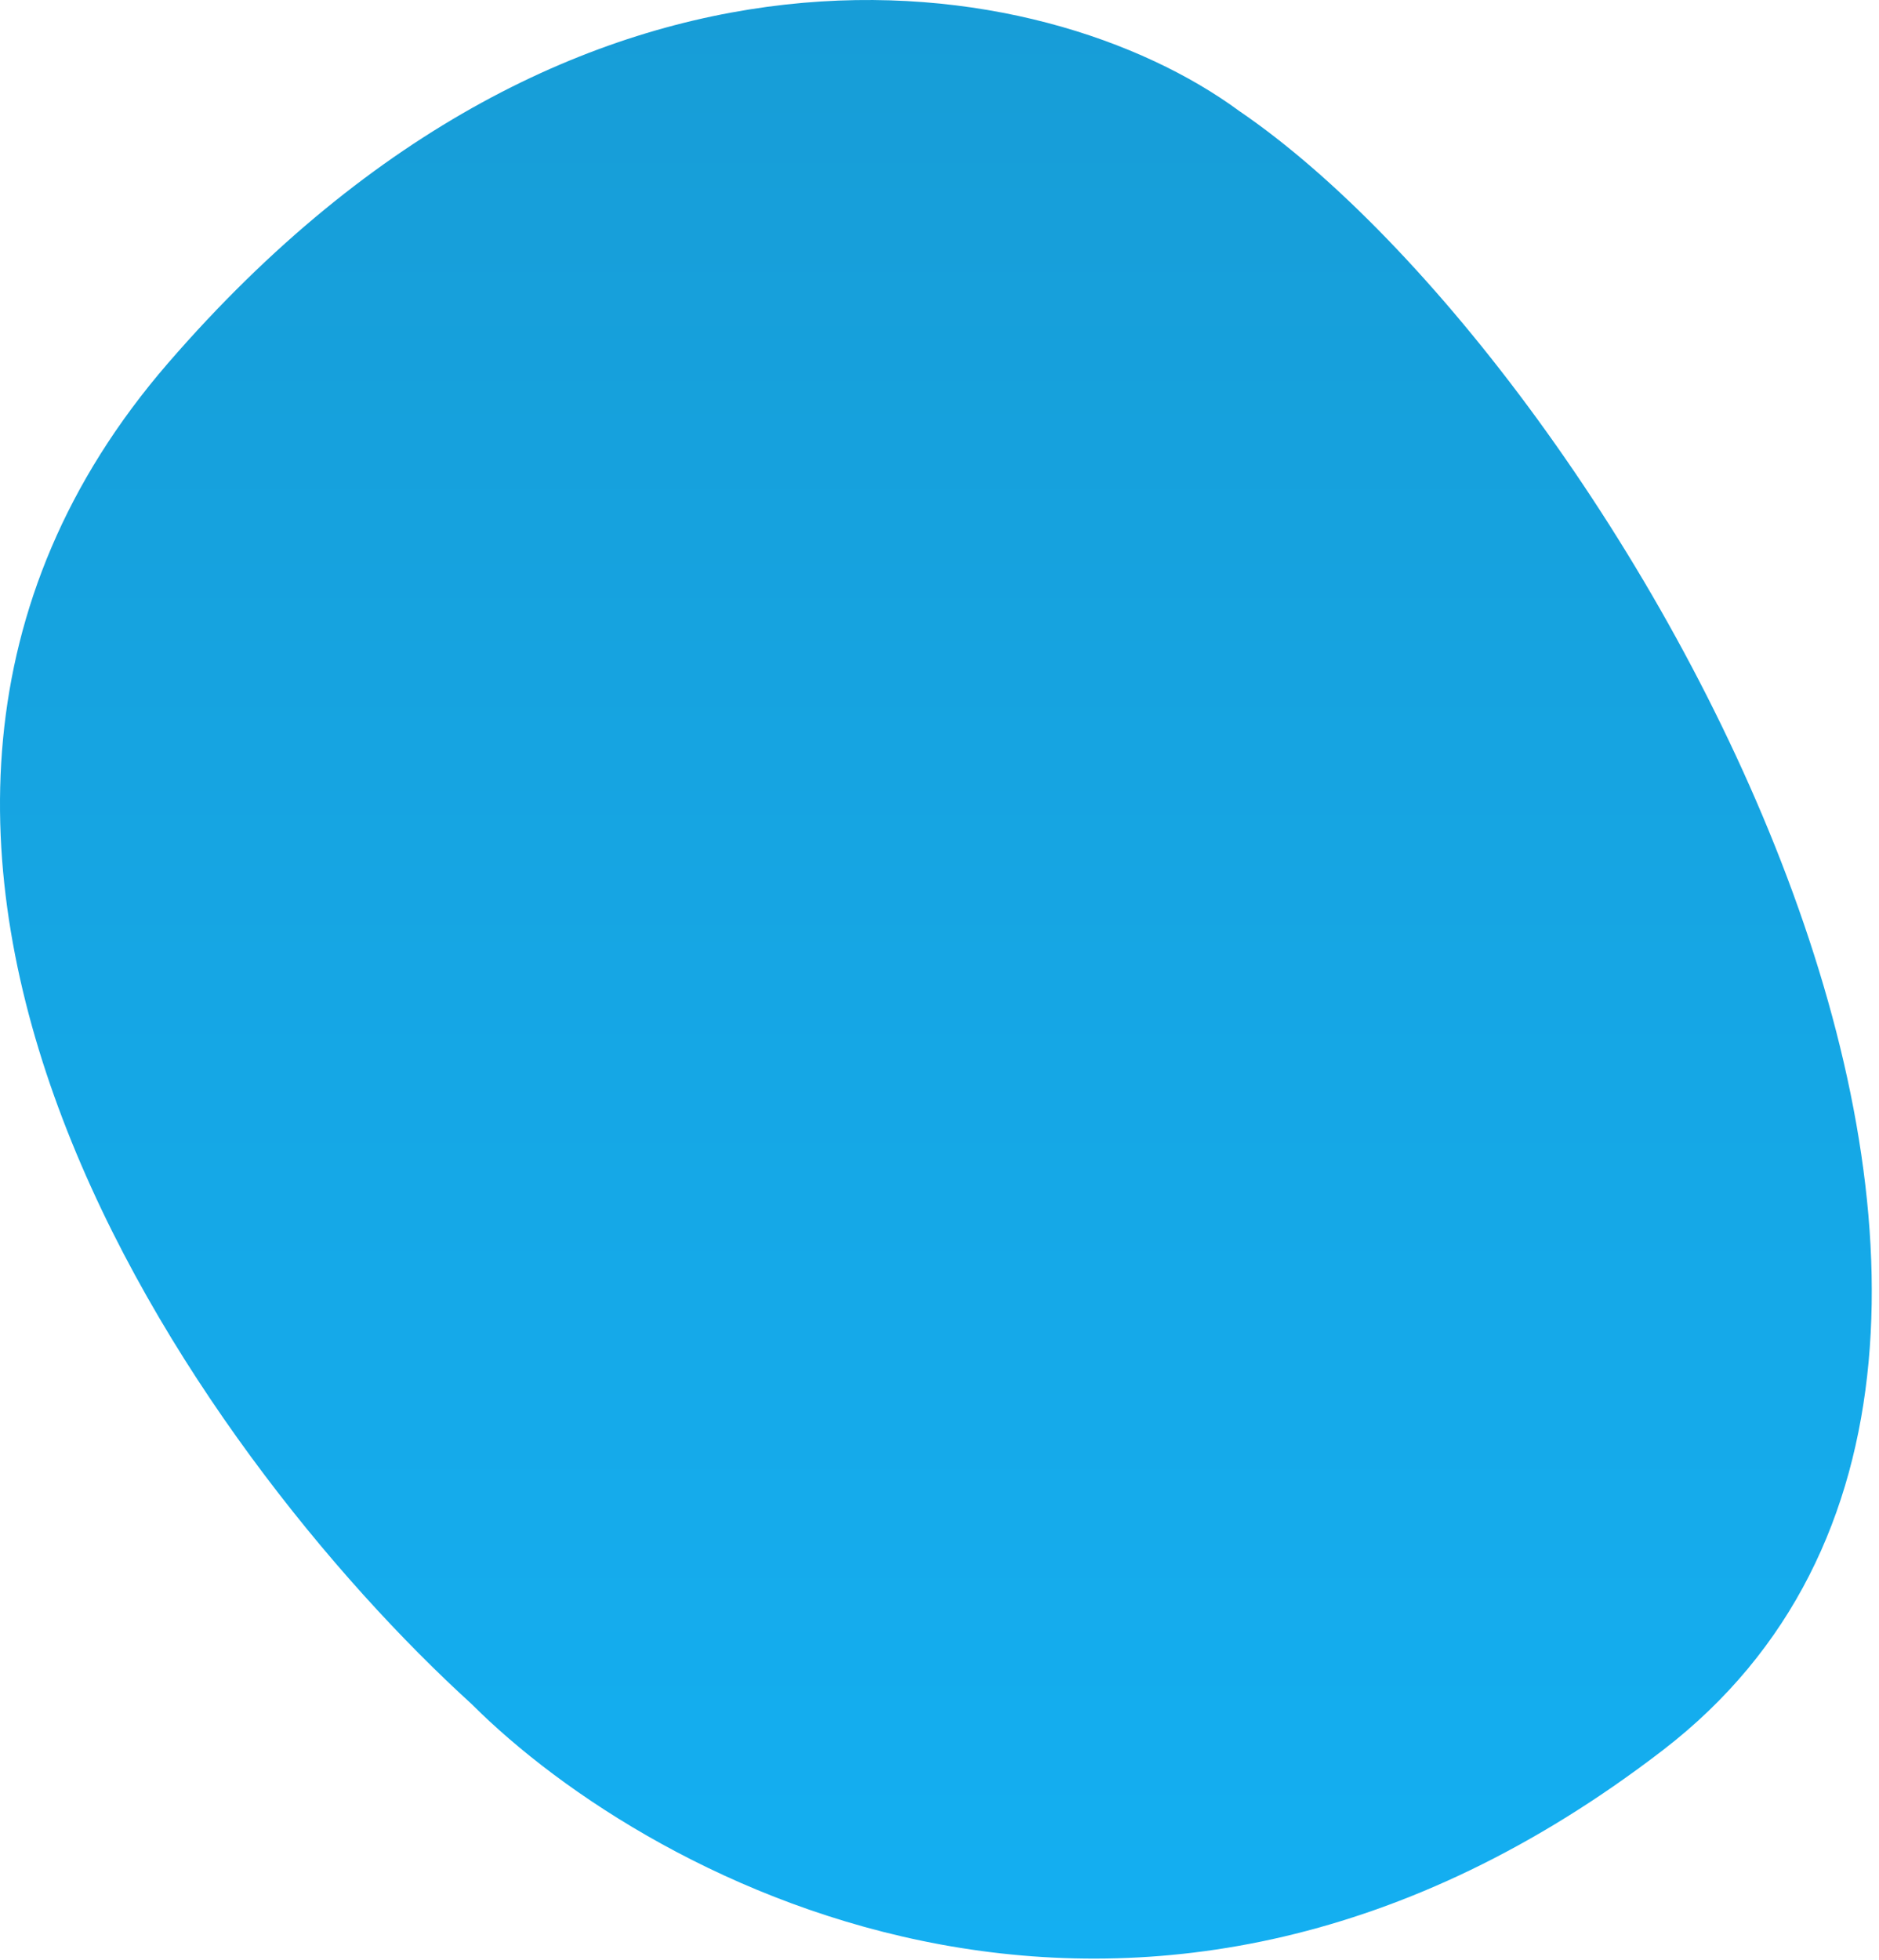
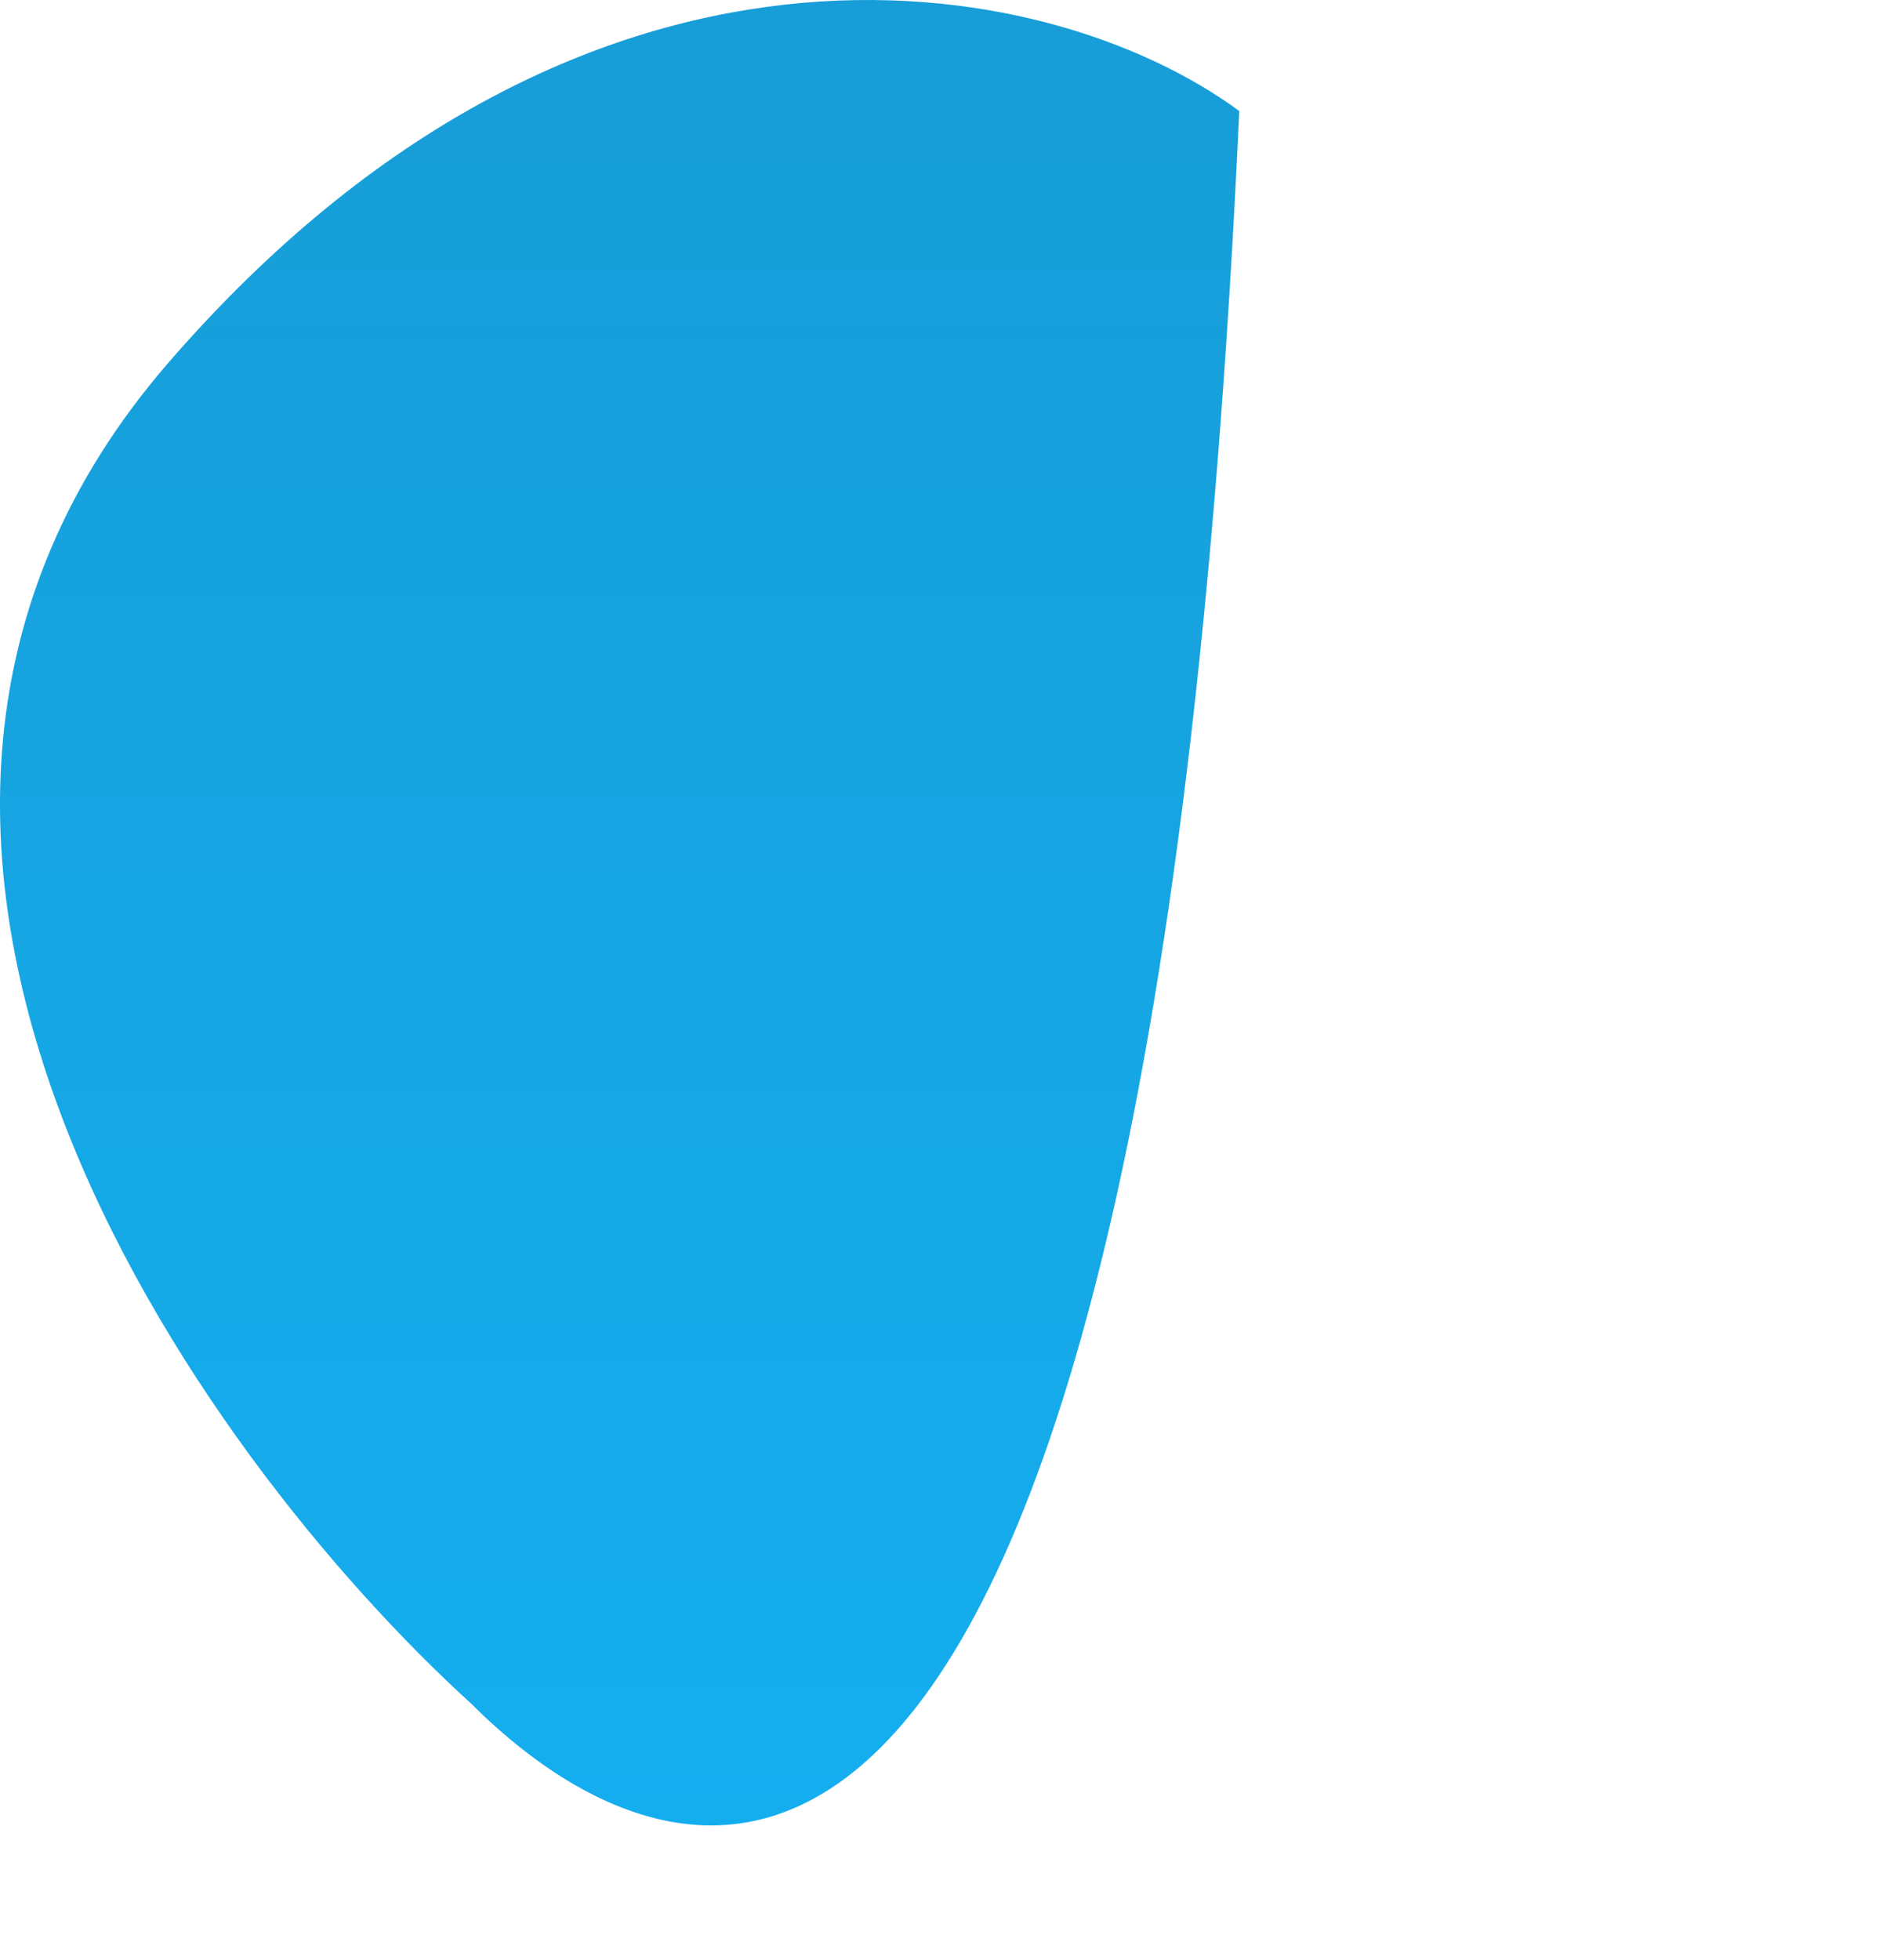
<svg xmlns="http://www.w3.org/2000/svg" width="164" height="171" viewBox="0 0 164 171" fill="none">
-   <path d="M14.665 31.688C50.665 -9.912 91.165 -2.812 108.165 9.688C141.165 32.188 190.365 117.888 145.165 152.688C99.965 187.488 56.998 164.521 41.165 148.688C17.332 127.021 -21.335 73.288 14.665 31.688Z" fill="url(#paint0_linear_90_13637)" />
+   <path d="M14.665 31.688C50.665 -9.912 91.165 -2.812 108.165 9.688C99.965 187.488 56.998 164.521 41.165 148.688C17.332 127.021 -21.335 73.288 14.665 31.688Z" fill="url(#paint0_linear_90_13637)" />
  <defs>
    <linearGradient id="paint0_linear_90_13637" x1="81.685" y1="0" x2="81.685" y2="170.898" gradientUnits="userSpaceOnUse">
      <stop stop-color="#179DD7" />
      <stop offset="1" stop-color="#14AFF1" />
    </linearGradient>
  </defs>
</svg>